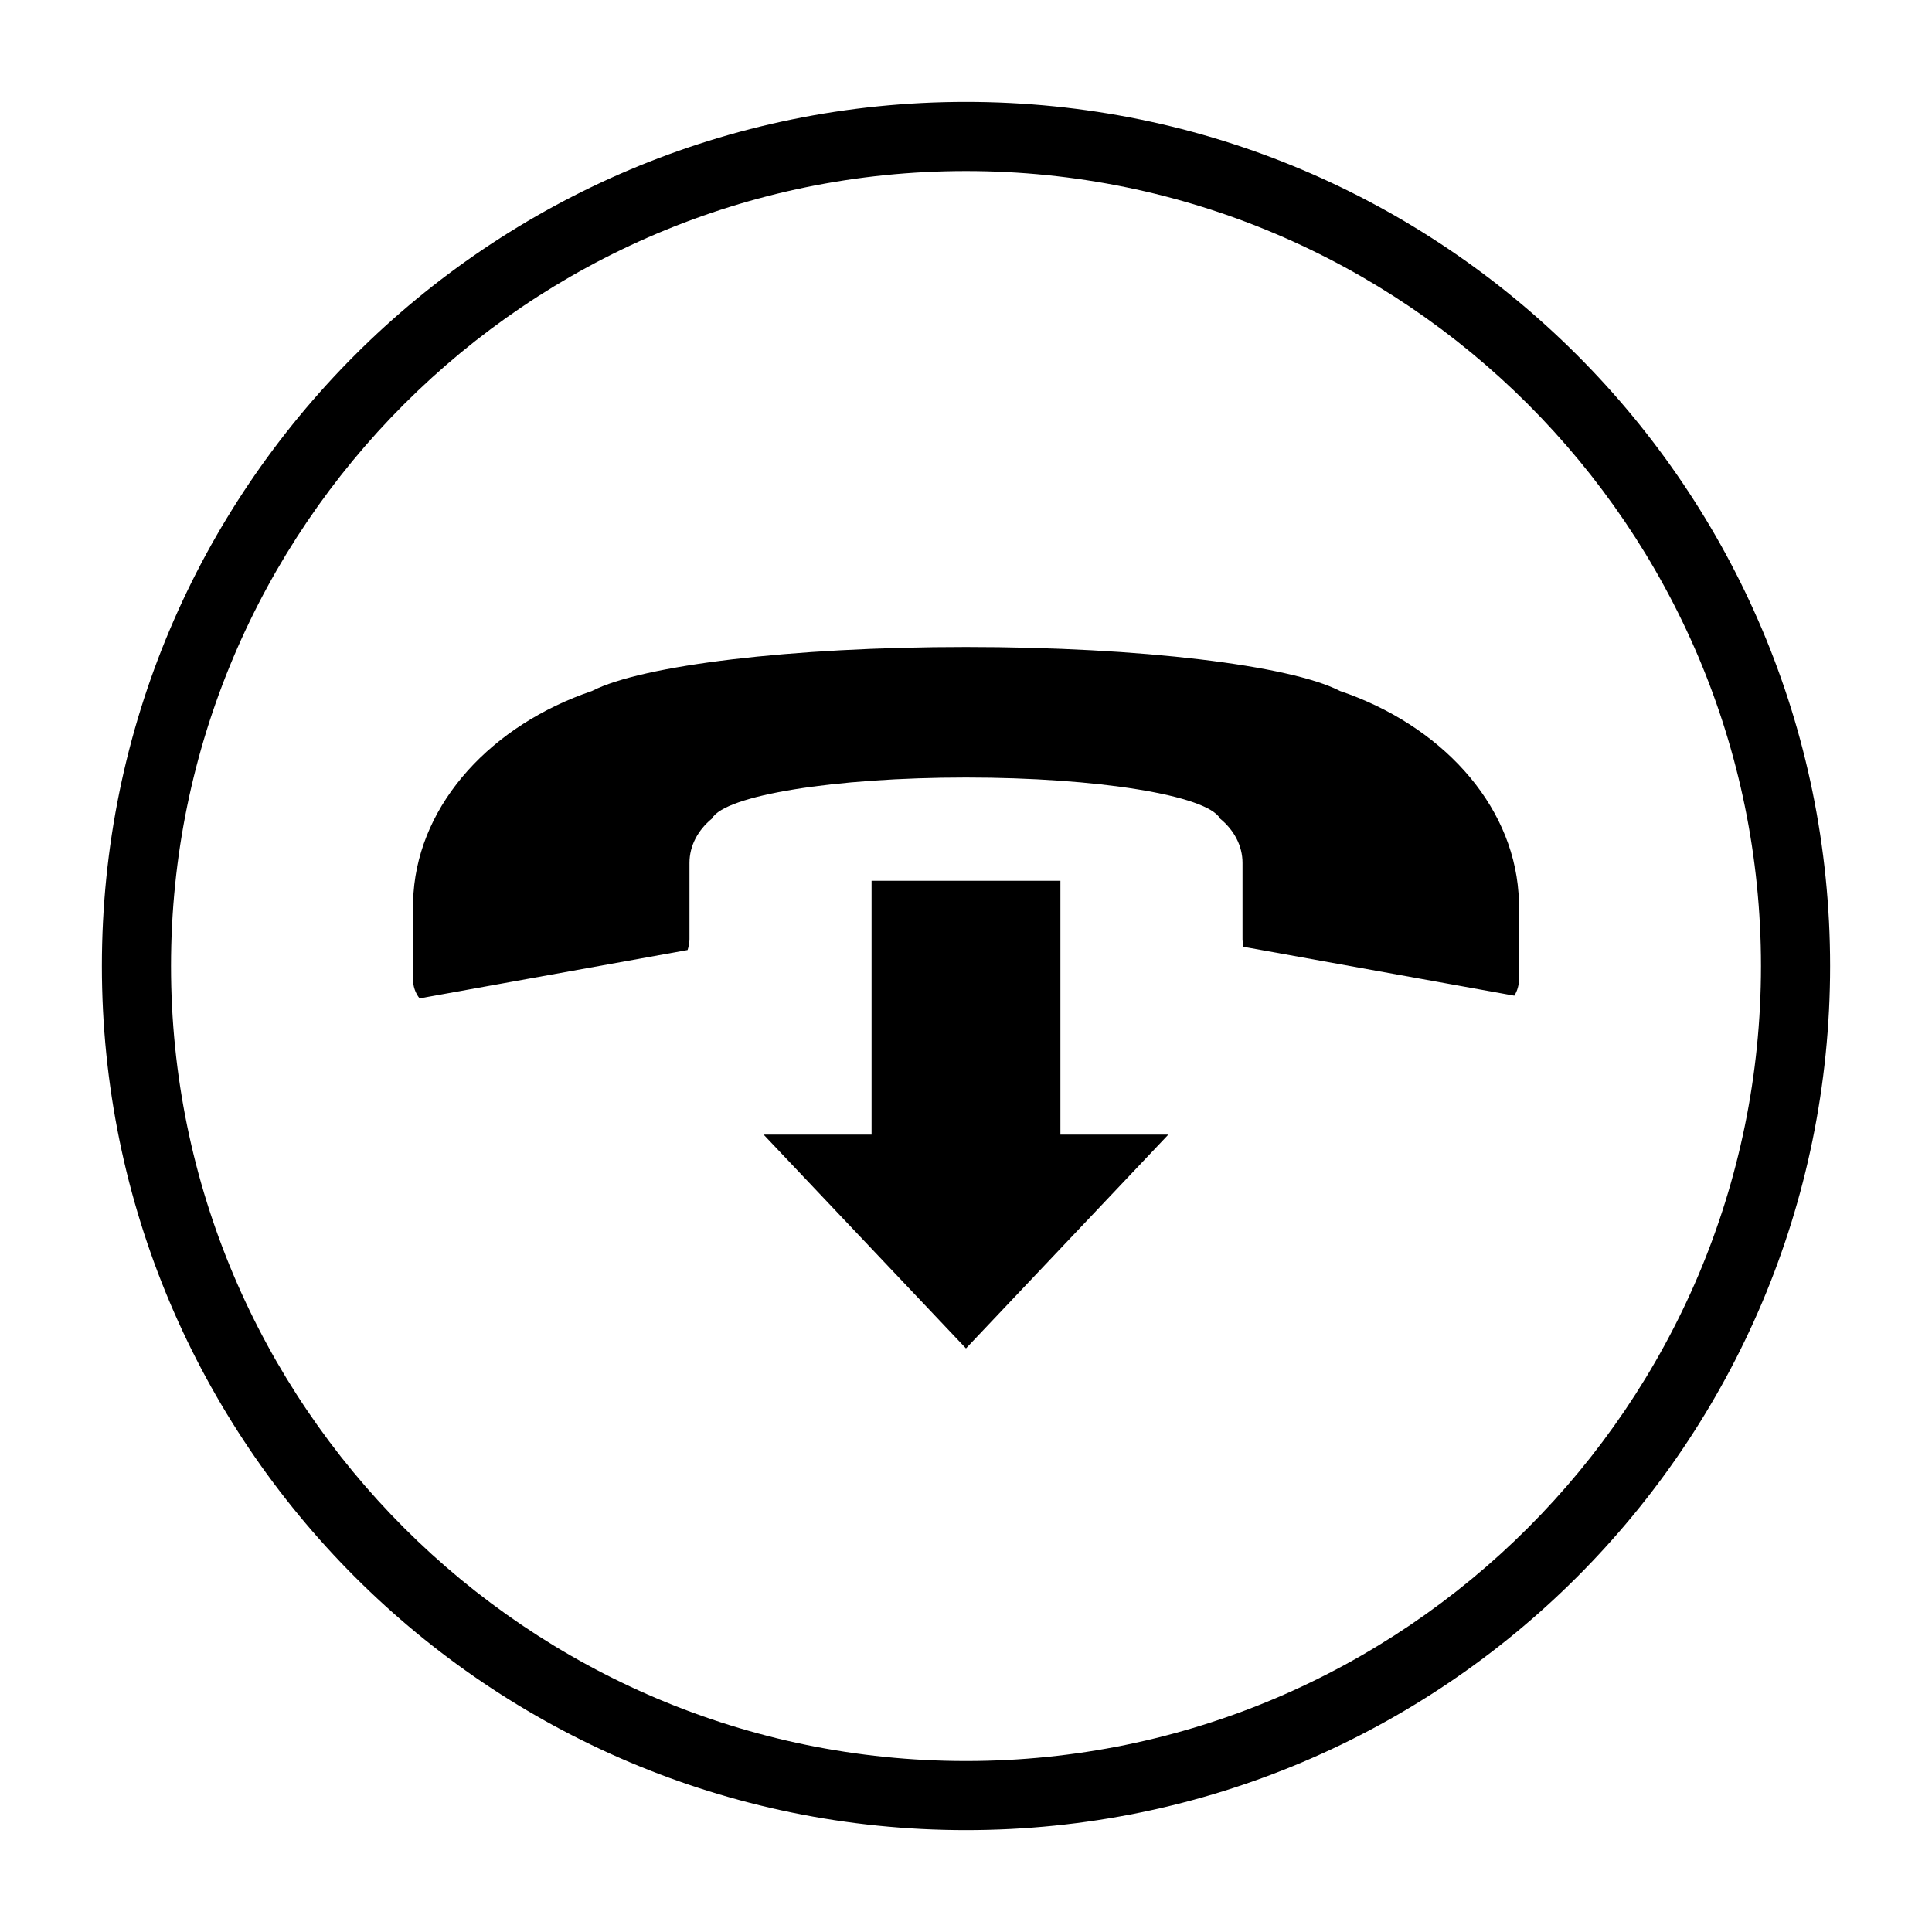
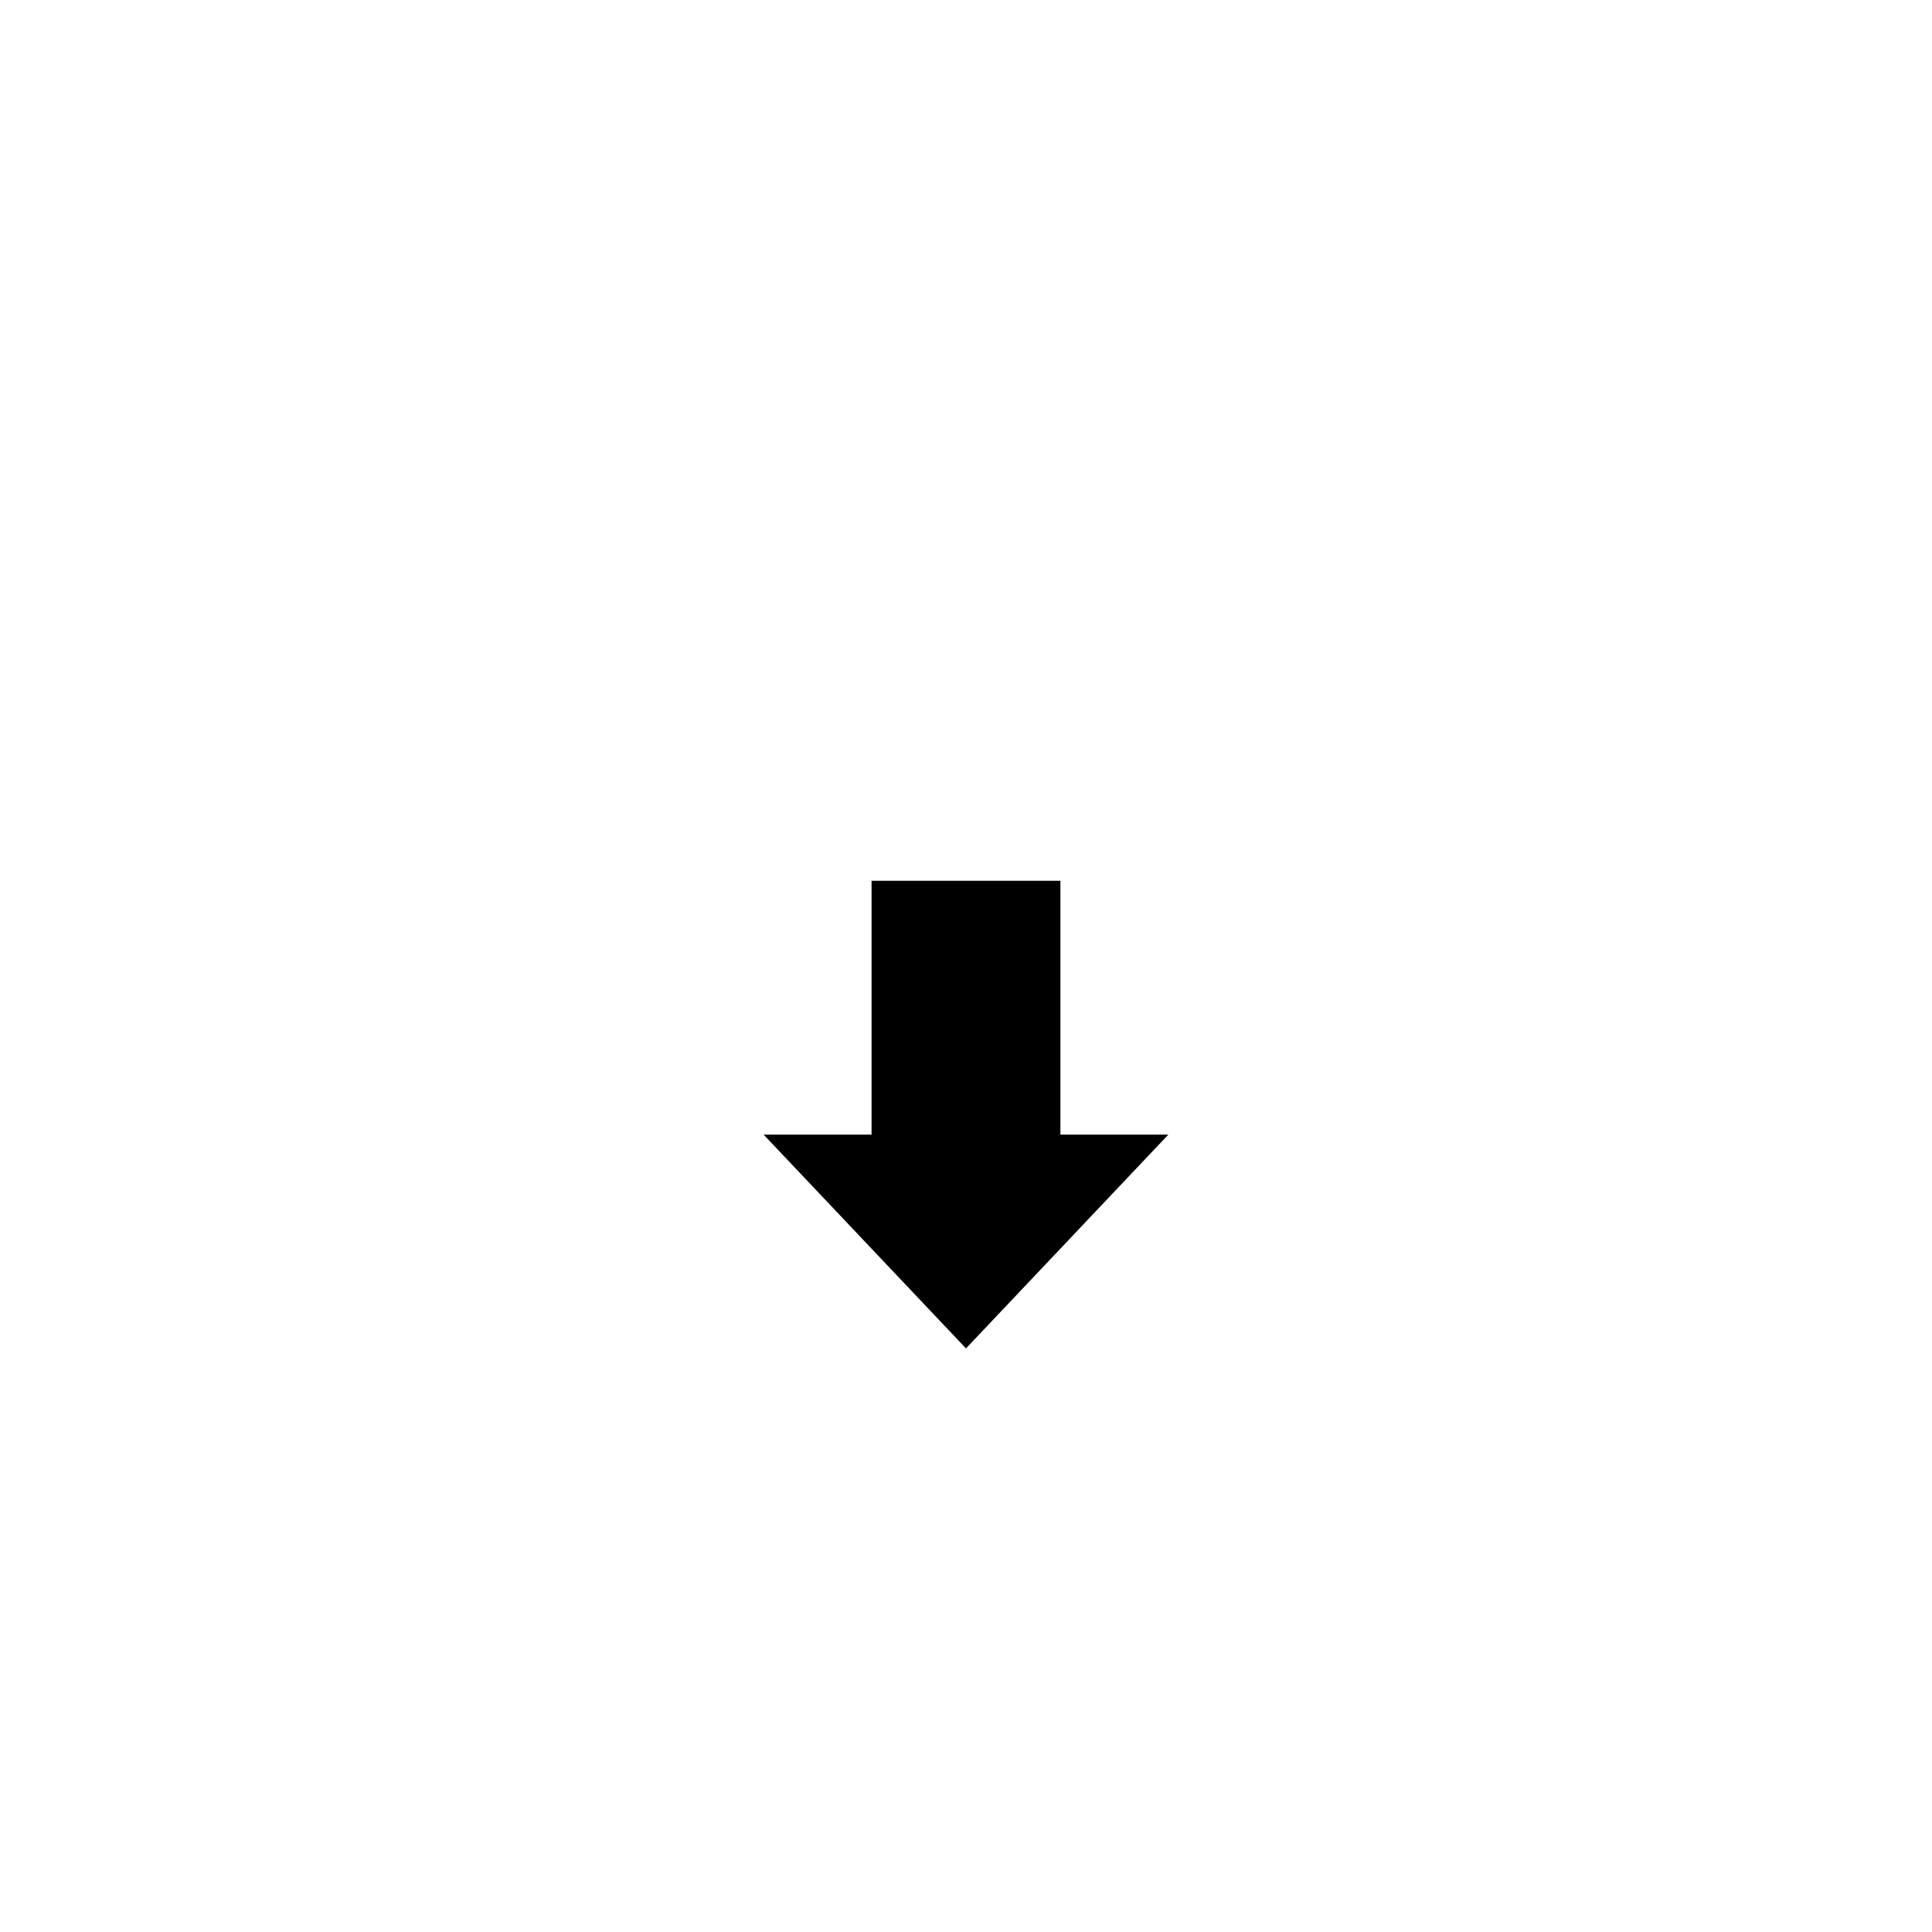
<svg xmlns="http://www.w3.org/2000/svg" fill="#000000" width="800px" height="800px" version="1.1" viewBox="144 144 512 512">
  <g>
-     <path d="m400 171c-126.48 0-229 102.53-229 229s102.53 229 229 229c126.47 0 229-102.53 229-229s-102.54-229-229-229zm0 439.69c-116.17 0-210.68-94.516-210.68-210.68 0-116.17 94.512-210.68 210.68-210.68 116.17 0 210.68 94.516 210.68 210.68s-94.516 210.68-210.68 210.68z" />
-     <path d="m499.09 327.11c-0.031 0-0.031 0-0.07-0.043-13.195-6.727-52.551-11.609-99.02-11.609s-85.828 4.883-99.02 11.609c-0.031 0.043-0.031 0.043-0.074 0.043-26.527 8.992-45.613 29.523-47.324 53.57-0.109 1.199-0.145 2.371-0.145 3.578v19.121c0 1.984 0.609 3.75 1.754 5.203l71.027-12.816c0.25-0.777 0.395-1.559 0.469-2.34 0.031-0.211 0.031-0.391 0.031-0.637v-20.109c0-4.57 2.254-8.707 5.969-11.758v-0.031c3.469-6.098 32.281-10.836 67.312-10.836s63.848 4.742 67.312 10.836v0.031c3.719 3.051 5.969 7.184 5.969 11.754v20.109c0 0.25 0 0.426 0.035 0.637 0.035 0.496 0.105 0.957 0.215 1.453v0.035l71.785 12.957c0.812-1.305 1.246-2.828 1.246-4.492v-19.121c0-1.203-0.035-2.379-0.141-3.574-1.715-24.047-20.809-44.578-47.332-53.57z" />
    <path d="m425.02 377.42h-50.047v67.273h-28.602l53.625 56.652 53.617-56.652h-28.594z" />
  </g>
</svg>